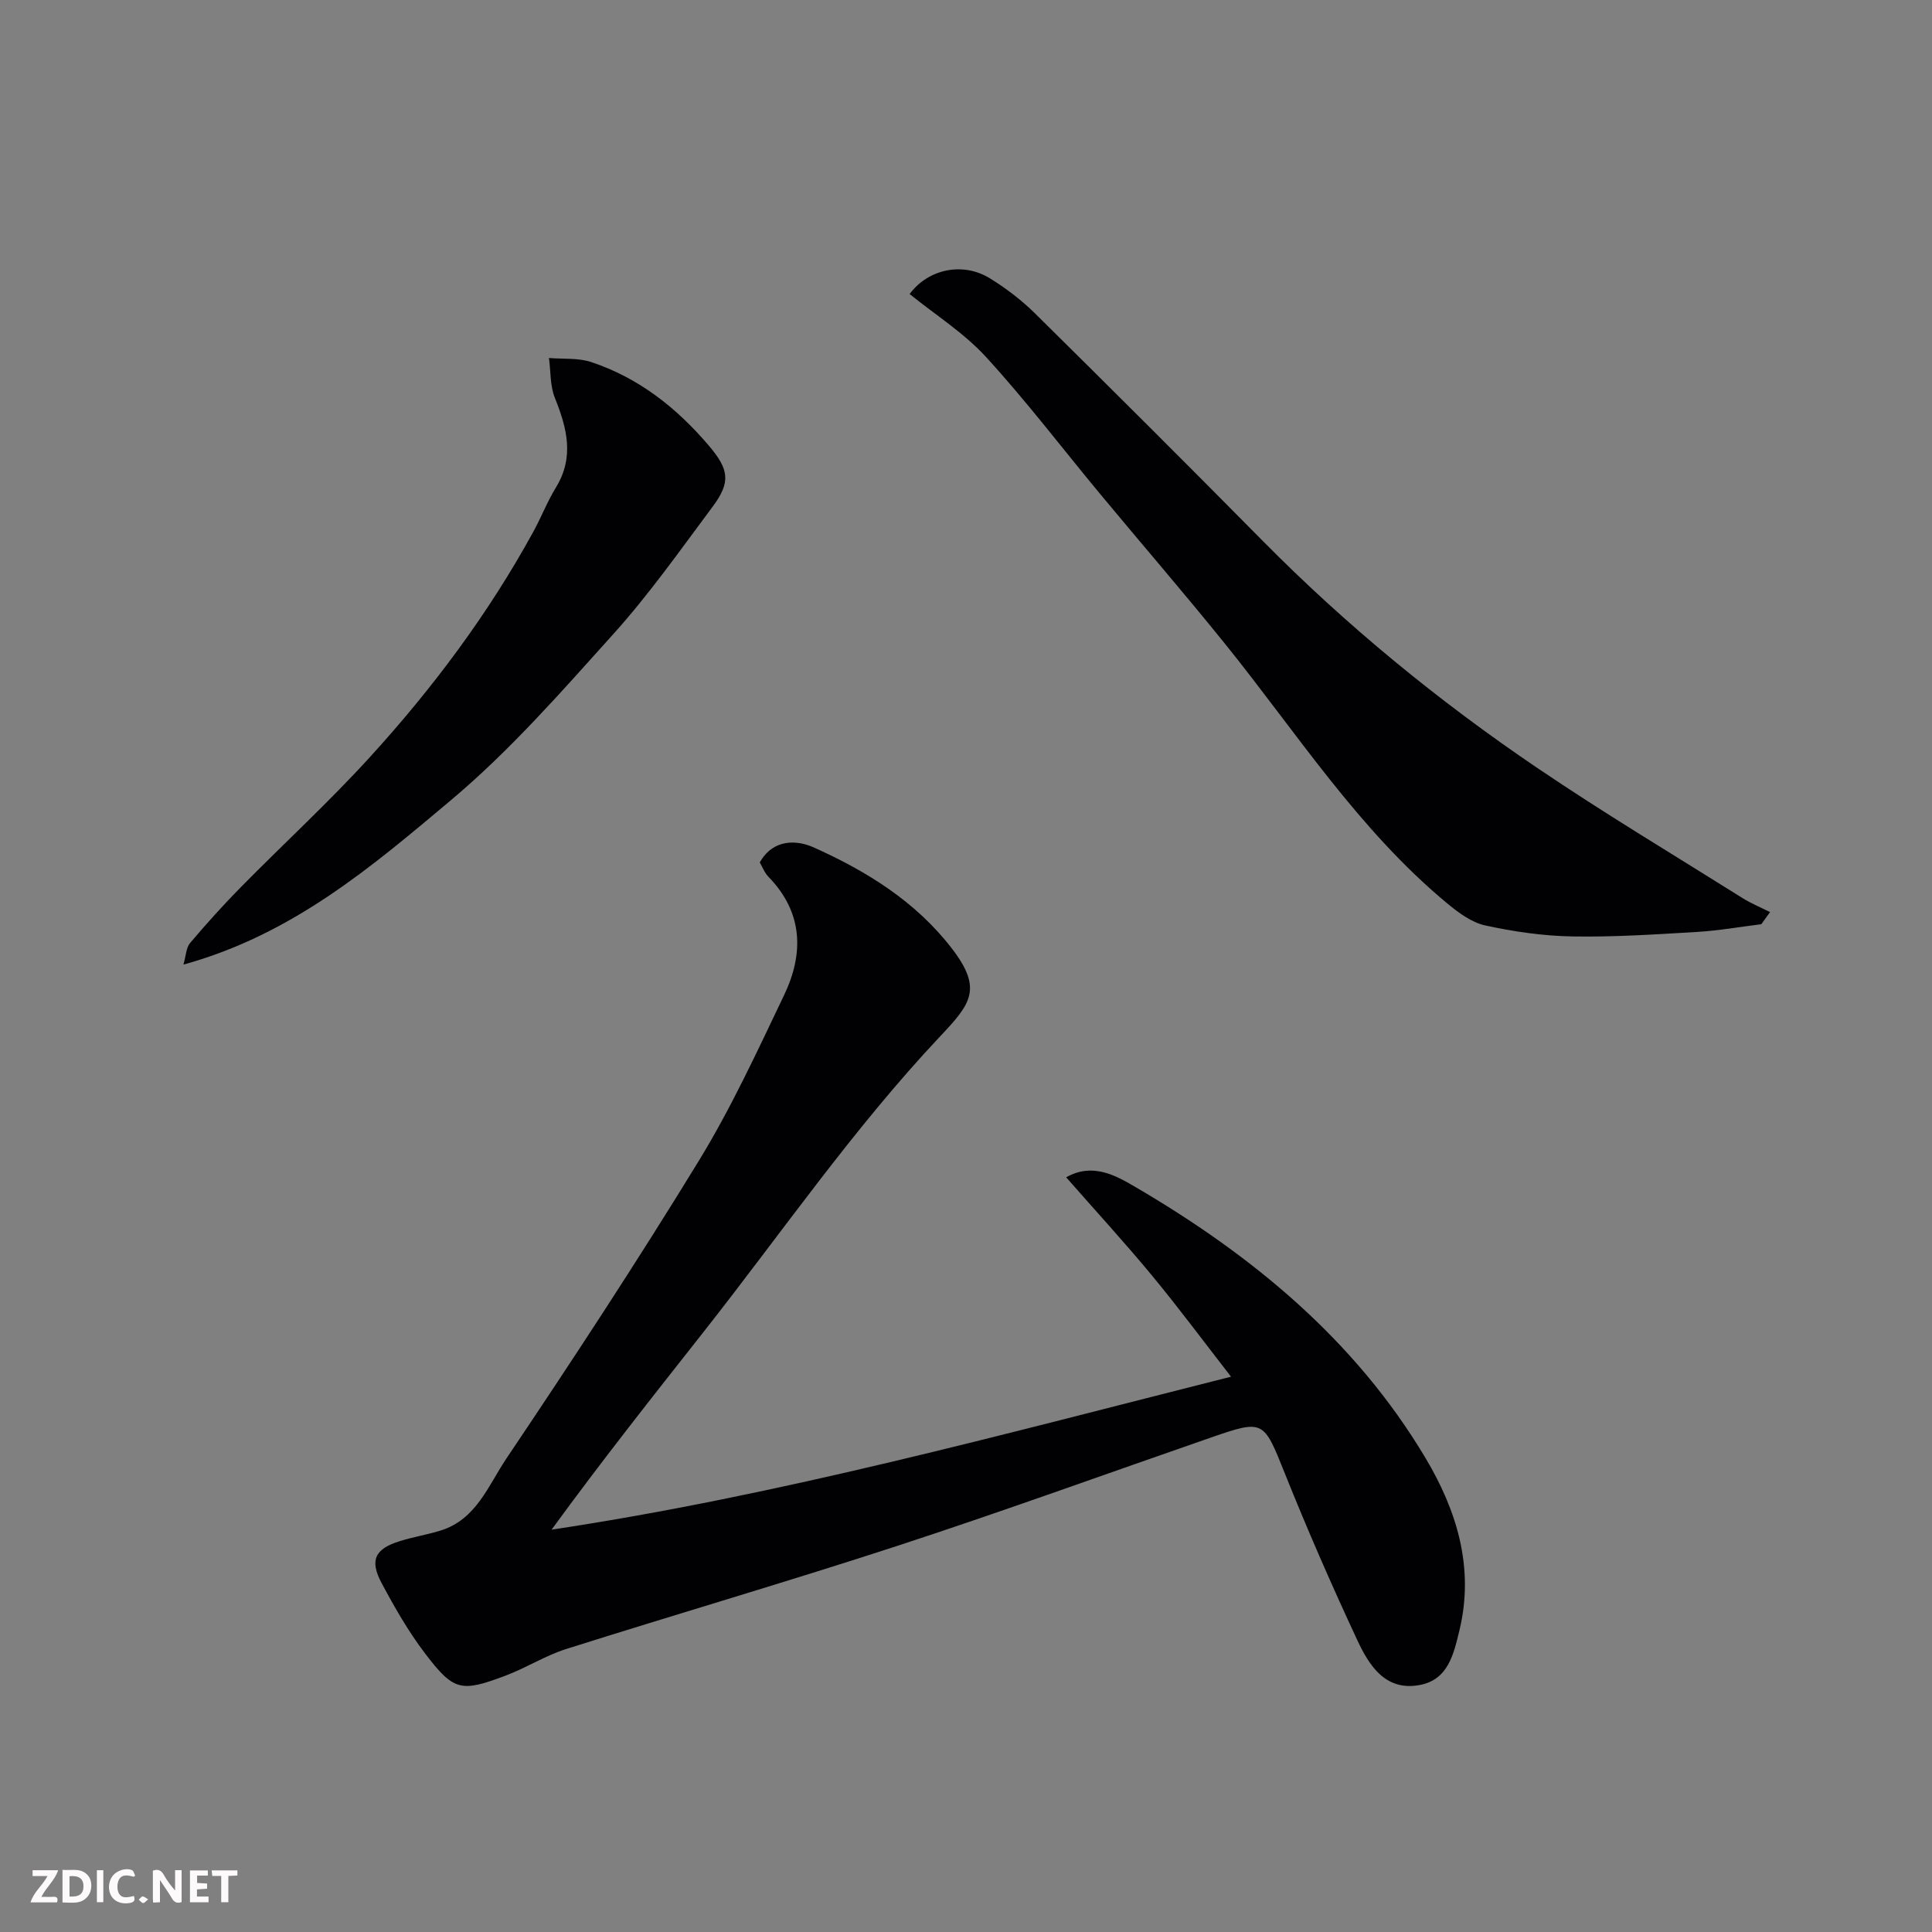
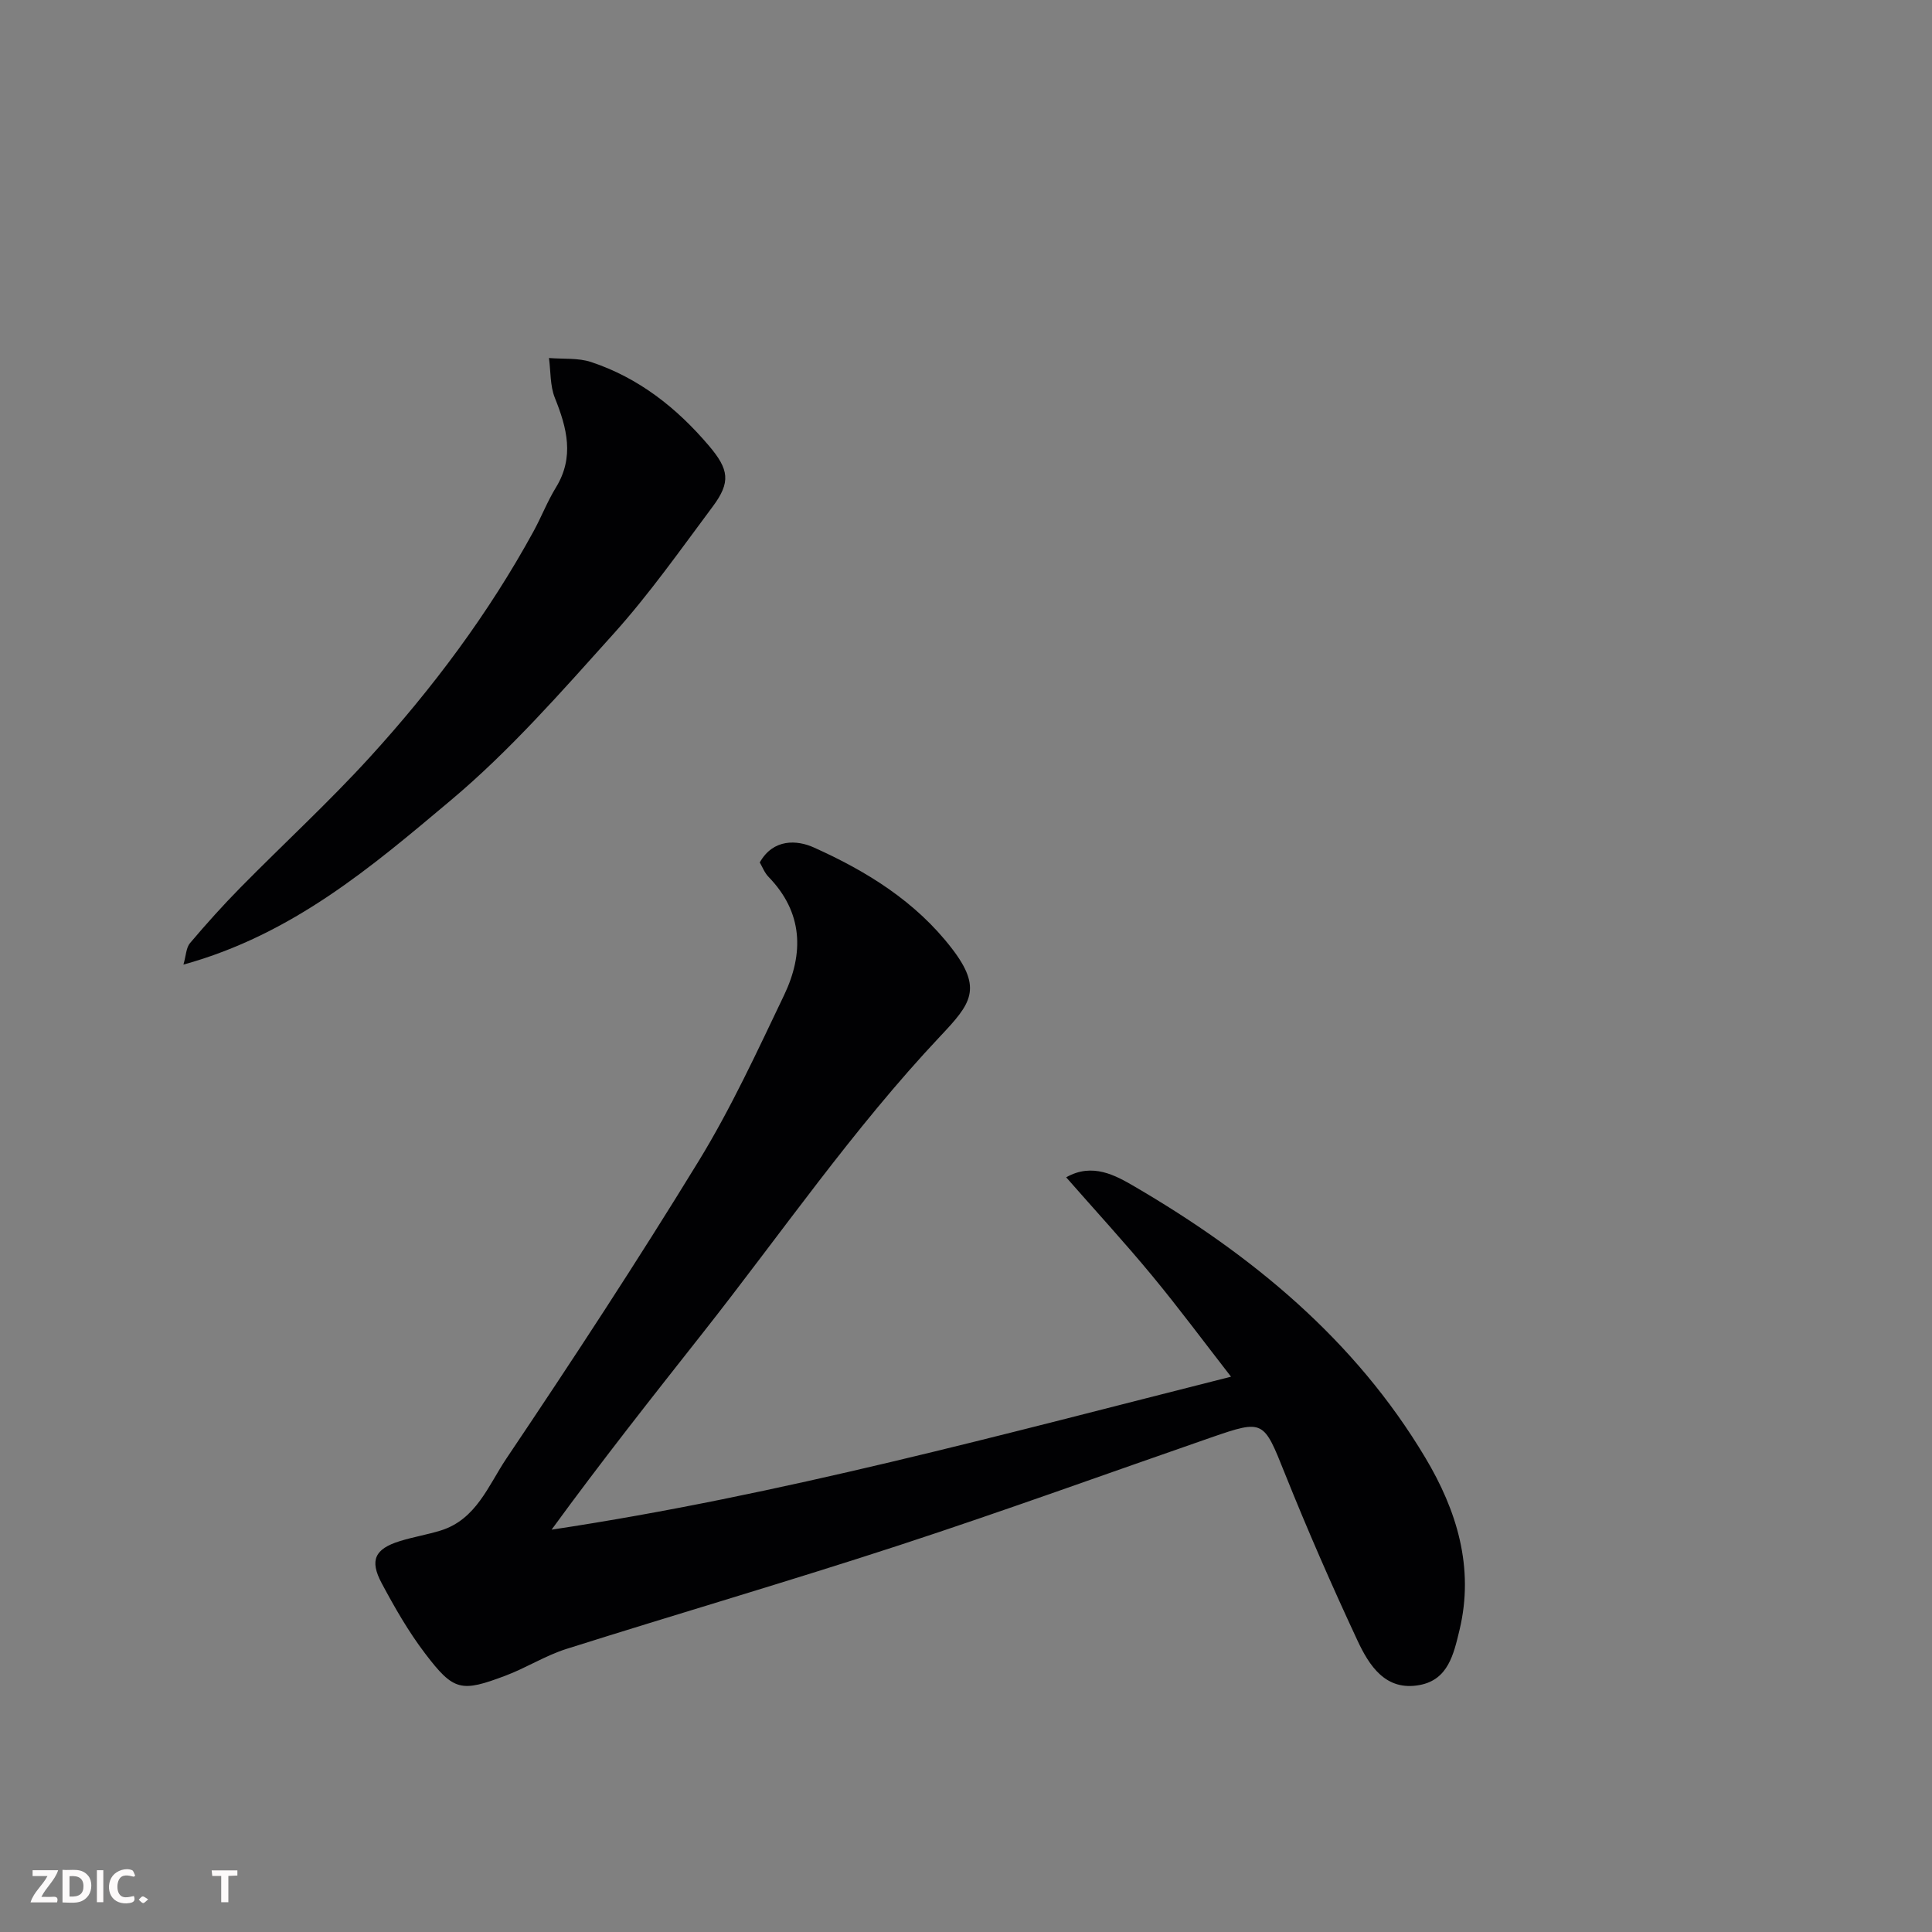
<svg xmlns="http://www.w3.org/2000/svg" enable-background="new 0 0 400 400" viewBox="0 0 400 400">
  <rect x="0" y="0" width="400" height="400" fill="#808080" stroke="none" />
  <path d="m157.3 178.56c2.81-4.99 7.76-4.64 11.15-3.12 10.93 4.9 21.12 11.18 28.62 20.93 6.43 8.36 3.93 11.46-2.39 18.16-18.07 19.18-32.93 40.84-49.17 61.43-10.52 13.34-21.06 26.67-31.31 40.74 47.31-7.12 93.3-19.72 140.67-31.67-5.56-7.15-10.78-14.19-16.35-20.93-5.65-6.83-11.66-13.37-17.78-20.35 5.44-3.1 10.24-.38 14.15 1.9 24.27 14.17 45.65 31.74 60.23 56.19 6.44 10.79 10.18 22.65 7.05 35.66-1.21 5.03-2.36 10.25-8.21 11.36-7.1 1.35-10.49-4.02-12.94-9.27-5.3-11.36-10.33-22.86-14.99-34.49-4.42-11.04-4.36-11.26-15.24-7.5-21.53 7.46-42.95 15.24-64.59 22.32-22.88 7.48-46 14.22-68.95 21.48-4.32 1.37-8.26 3.89-12.52 5.5-9.29 3.51-10.78 3.24-16.73-4.58-3.44-4.52-6.3-9.52-8.98-14.54-2.55-4.77-1.4-7.1 3.74-8.7 2.78-.87 5.69-1.34 8.47-2.2 7.37-2.28 9.89-9.36 13.58-14.86 13.65-20.3 27.07-40.77 39.84-61.63 6.71-10.96 12.13-22.74 17.69-34.36 4.12-8.63 3.94-17.09-3.21-24.47-.84-.85-1.3-2.11-1.83-3z" fill="#010103" />
-   <path d="m188.33 60.88c3.76-5.12 10.95-6.78 16.68-3.22 3.32 2.06 6.51 4.49 9.28 7.23 15.76 15.57 31.46 31.21 47.03 46.98 17.39 17.61 36.45 33.23 56.89 47.08 13.9 9.42 28.33 18.05 42.55 26.98 1.8 1.13 3.8 1.95 5.71 2.91-.6.84-1.21 1.67-1.81 2.51-4.46.55-8.9 1.34-13.37 1.6-8.59.51-17.2 1.08-25.79.93-6.03-.11-12.11-.99-18.01-2.28-2.83-.62-5.55-2.65-7.87-4.57-18.4-15.26-31.17-35.36-45.98-53.72-8.45-10.48-17.26-20.67-25.86-31.03-7.86-9.47-15.32-19.29-23.62-28.35-4.57-5-10.5-8.74-15.83-13.05z" fill="#010103" />
  <path d="m37.98 199.71c.54-1.87.55-3.5 1.36-4.45 3.35-3.96 6.82-7.82 10.46-11.52 8.88-9.02 18.23-17.61 26.75-26.95 13.03-14.29 24.59-29.74 33.9-46.76 1.63-2.98 2.87-6.2 4.64-9.09 3.87-6.31 2.3-12.31-.21-18.56-1.01-2.51-.85-5.49-1.22-8.26 2.92.25 6.03-.06 8.74.84 9.83 3.27 17.7 9.47 24.36 17.31 4.19 4.93 4.57 7.55.8 12.61-6.65 8.91-13.08 18.06-20.5 26.31-10.77 11.97-21.48 24.23-33.76 34.53-16.28 13.67-32.7 27.75-55.32 33.99z" fill="#010103" />
  <g fill="#fcfafa">
-     <path d="m37.59 393.81c-.92.31-1.52.05-2-.78-.7-1.2-1.52-2.34-2.47-3.78v4.59c-.55.03-.95.05-1.41.07-.03-.37-.06-.64-.06-.91 0-1.91 0-3.81 0-5.7 1.13-.41 1.77-.03 2.29.91.62 1.11 1.38 2.14 2.31 3.19v-4.2h1.35v6.61z" />
    <path d="m12.94 393.88v-6.75c1.9.19 3.93-.54 5.37 1.29.8 1.01.78 2.88.03 3.97-1.37 1.97-3.4 1.51-5.4 1.49m1.45-1.22c2.04.12 2.92-.58 2.89-2.21-.03-1.51-.98-2.19-2.89-2z" />
    <path d="m11.81 393.87h-5.49c.68-2.18 2.47-3.48 3.51-5.45h-3.08v-1.21h5.29c-.71 2.13-2.44 3.48-3.47 5.51.86 0 1.63.04 2.39-.01.79-.05 1.14.21.85 1.16" />
-     <path d="m39.33 393.86v-6.61h3.7v1.07h-2.22v1.52c.68.04 1.34.09 2.07.13v1.07c-.72.05-1.38.09-2.1.14v1.48h2.4v1.19h-3.84z" />
    <path d="m27.71 388.56c-1.15-.3-2.46-.61-3.1.64-.37.73-.41 1.93-.06 2.67.63 1.35 1.99.93 3.17.68.35.94-.01 1.32-.93 1.46-1.62.25-3.05-.27-3.76-1.48-.73-1.24-.6-3.03.31-4.17.88-1.11 2.71-1.7 4-1.16.32.13.44.74.65 1.12-.1.08-.19.16-.28.24" />
    <path d="m49.15 387.24v1.07c-.59.02-1.17.05-1.87.08v5.44h-1.48v-5.44h-1.85c-.05-.4-.08-.73-.13-1.15z" />
    <path d="m20.06 387.21h1.33v6.62h-1.33z" />
    <path d="m30.68 393.25c-.49.38-.8.79-1.05.76-.32-.05-.6-.45-.9-.7.26-.24.51-.64.8-.67.29-.04.62.3 1.15.61" />
  </g>
</svg>